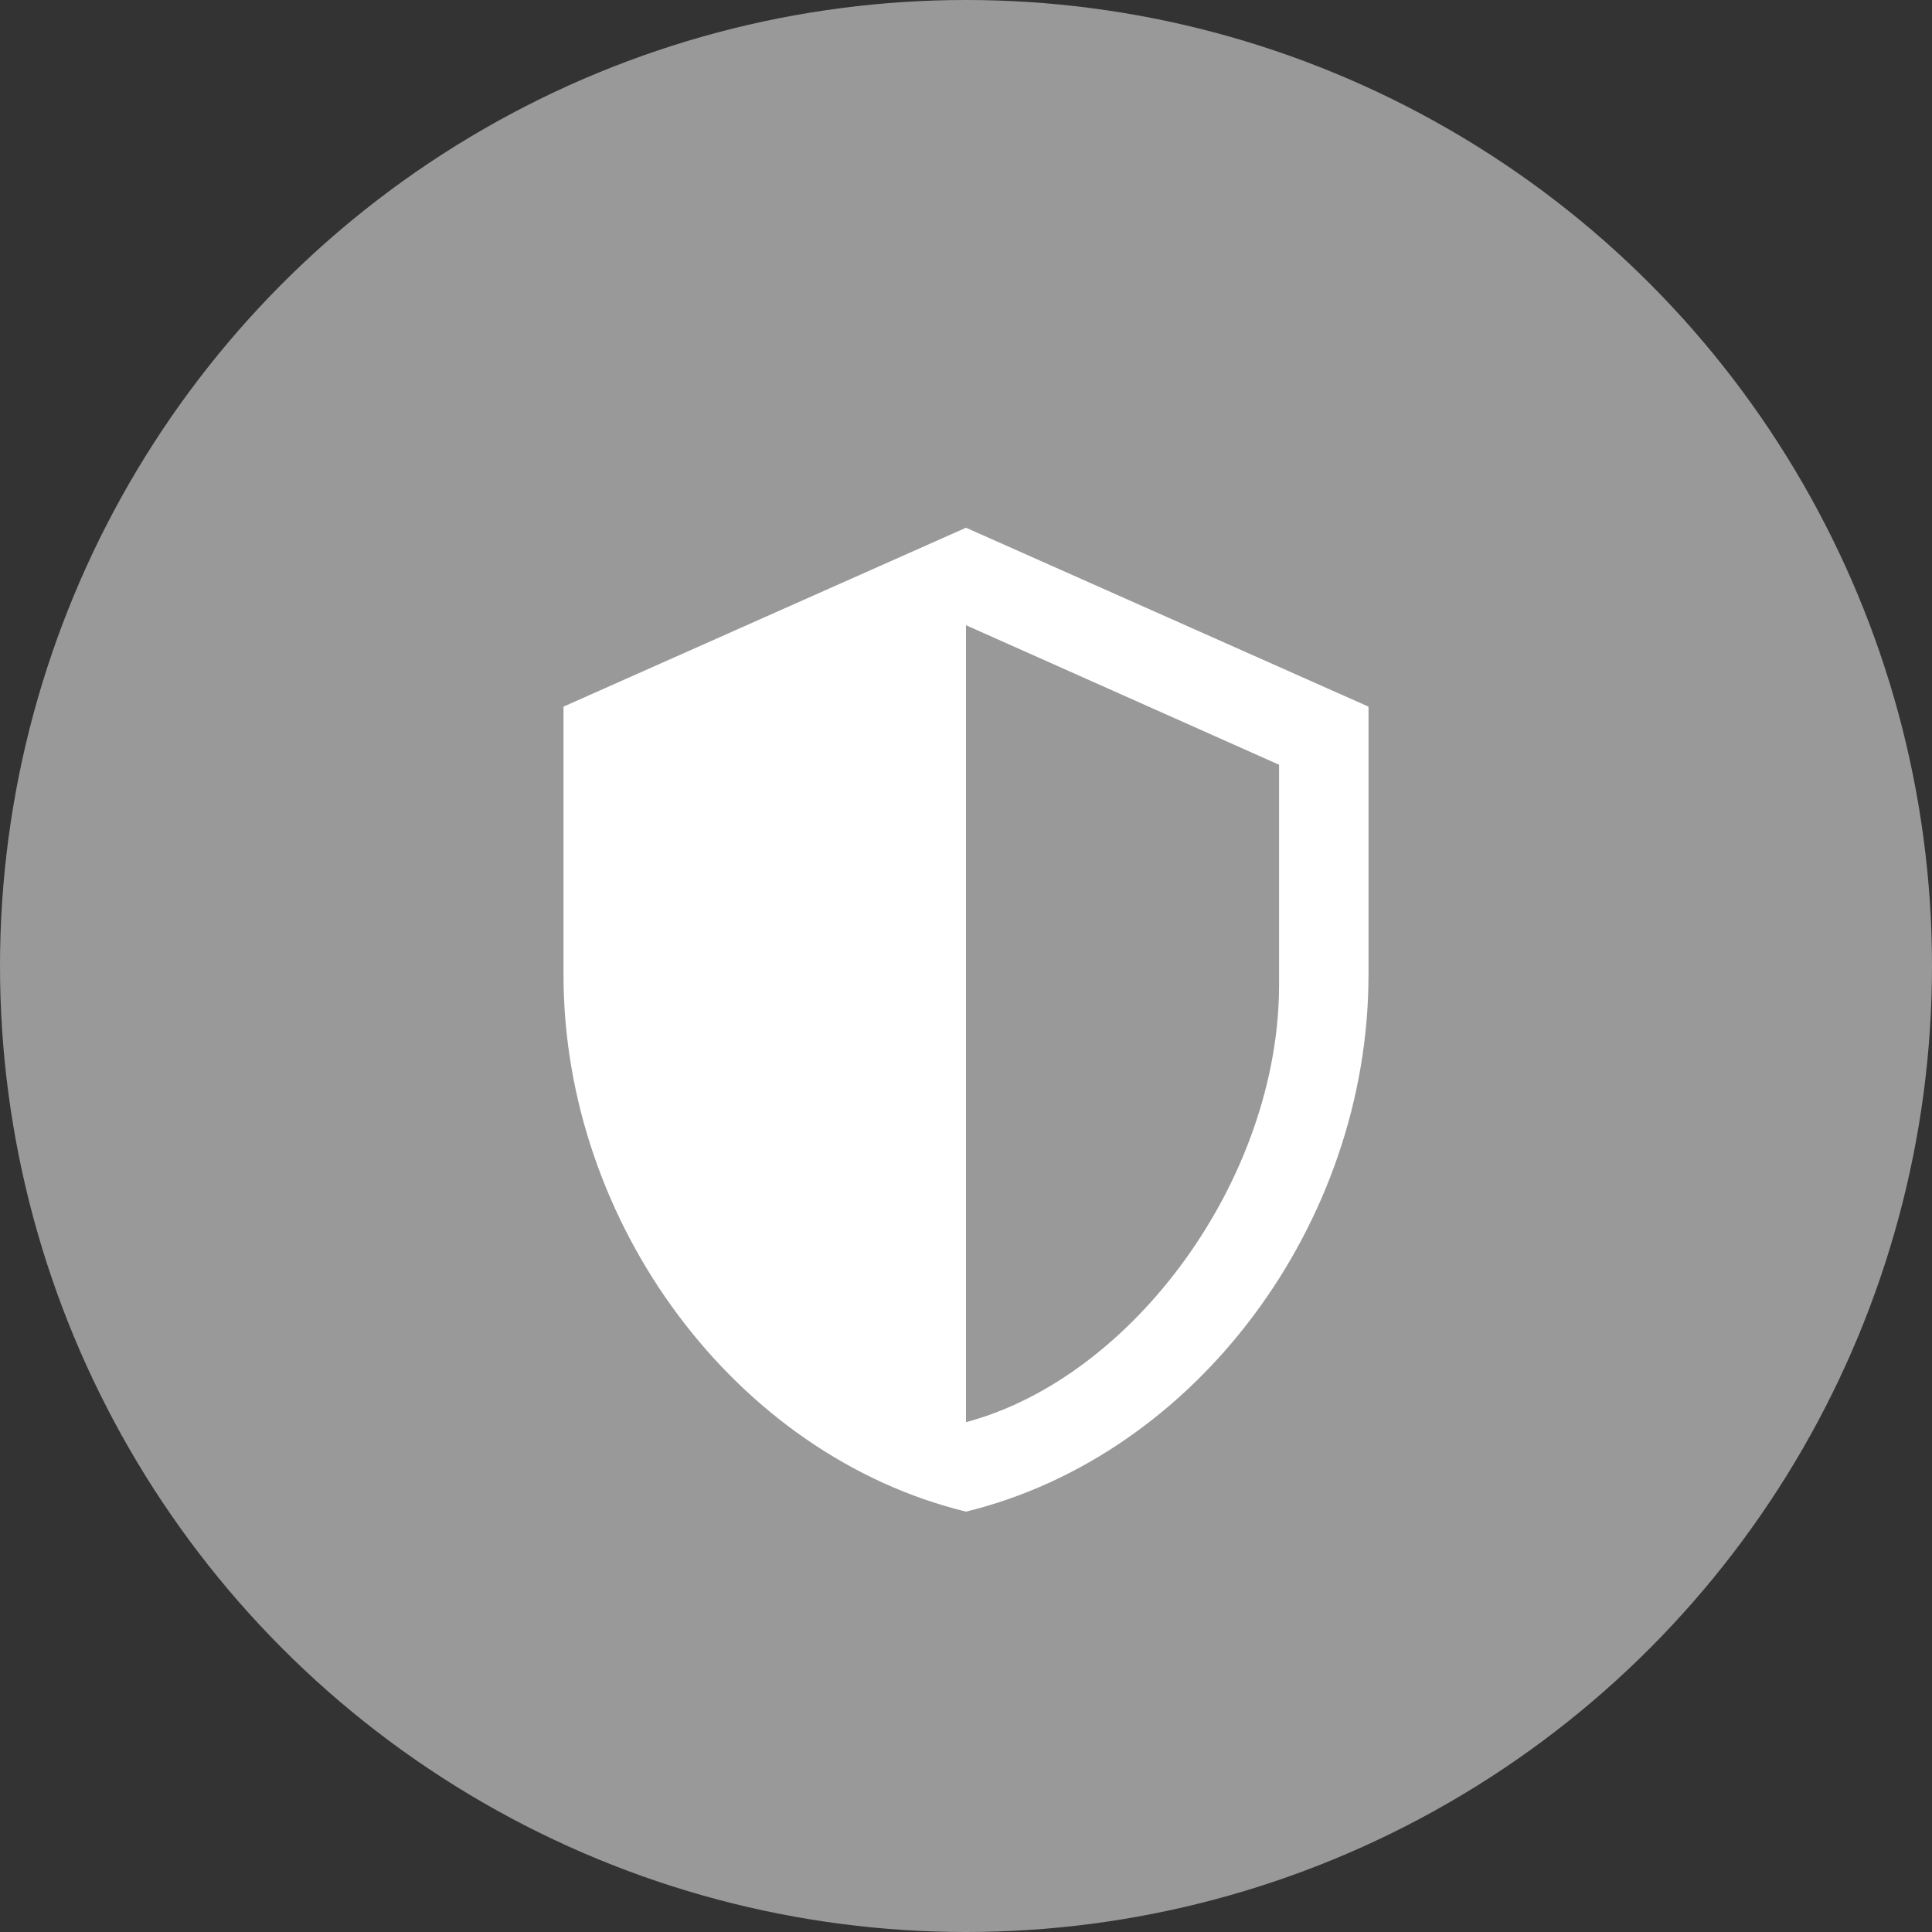
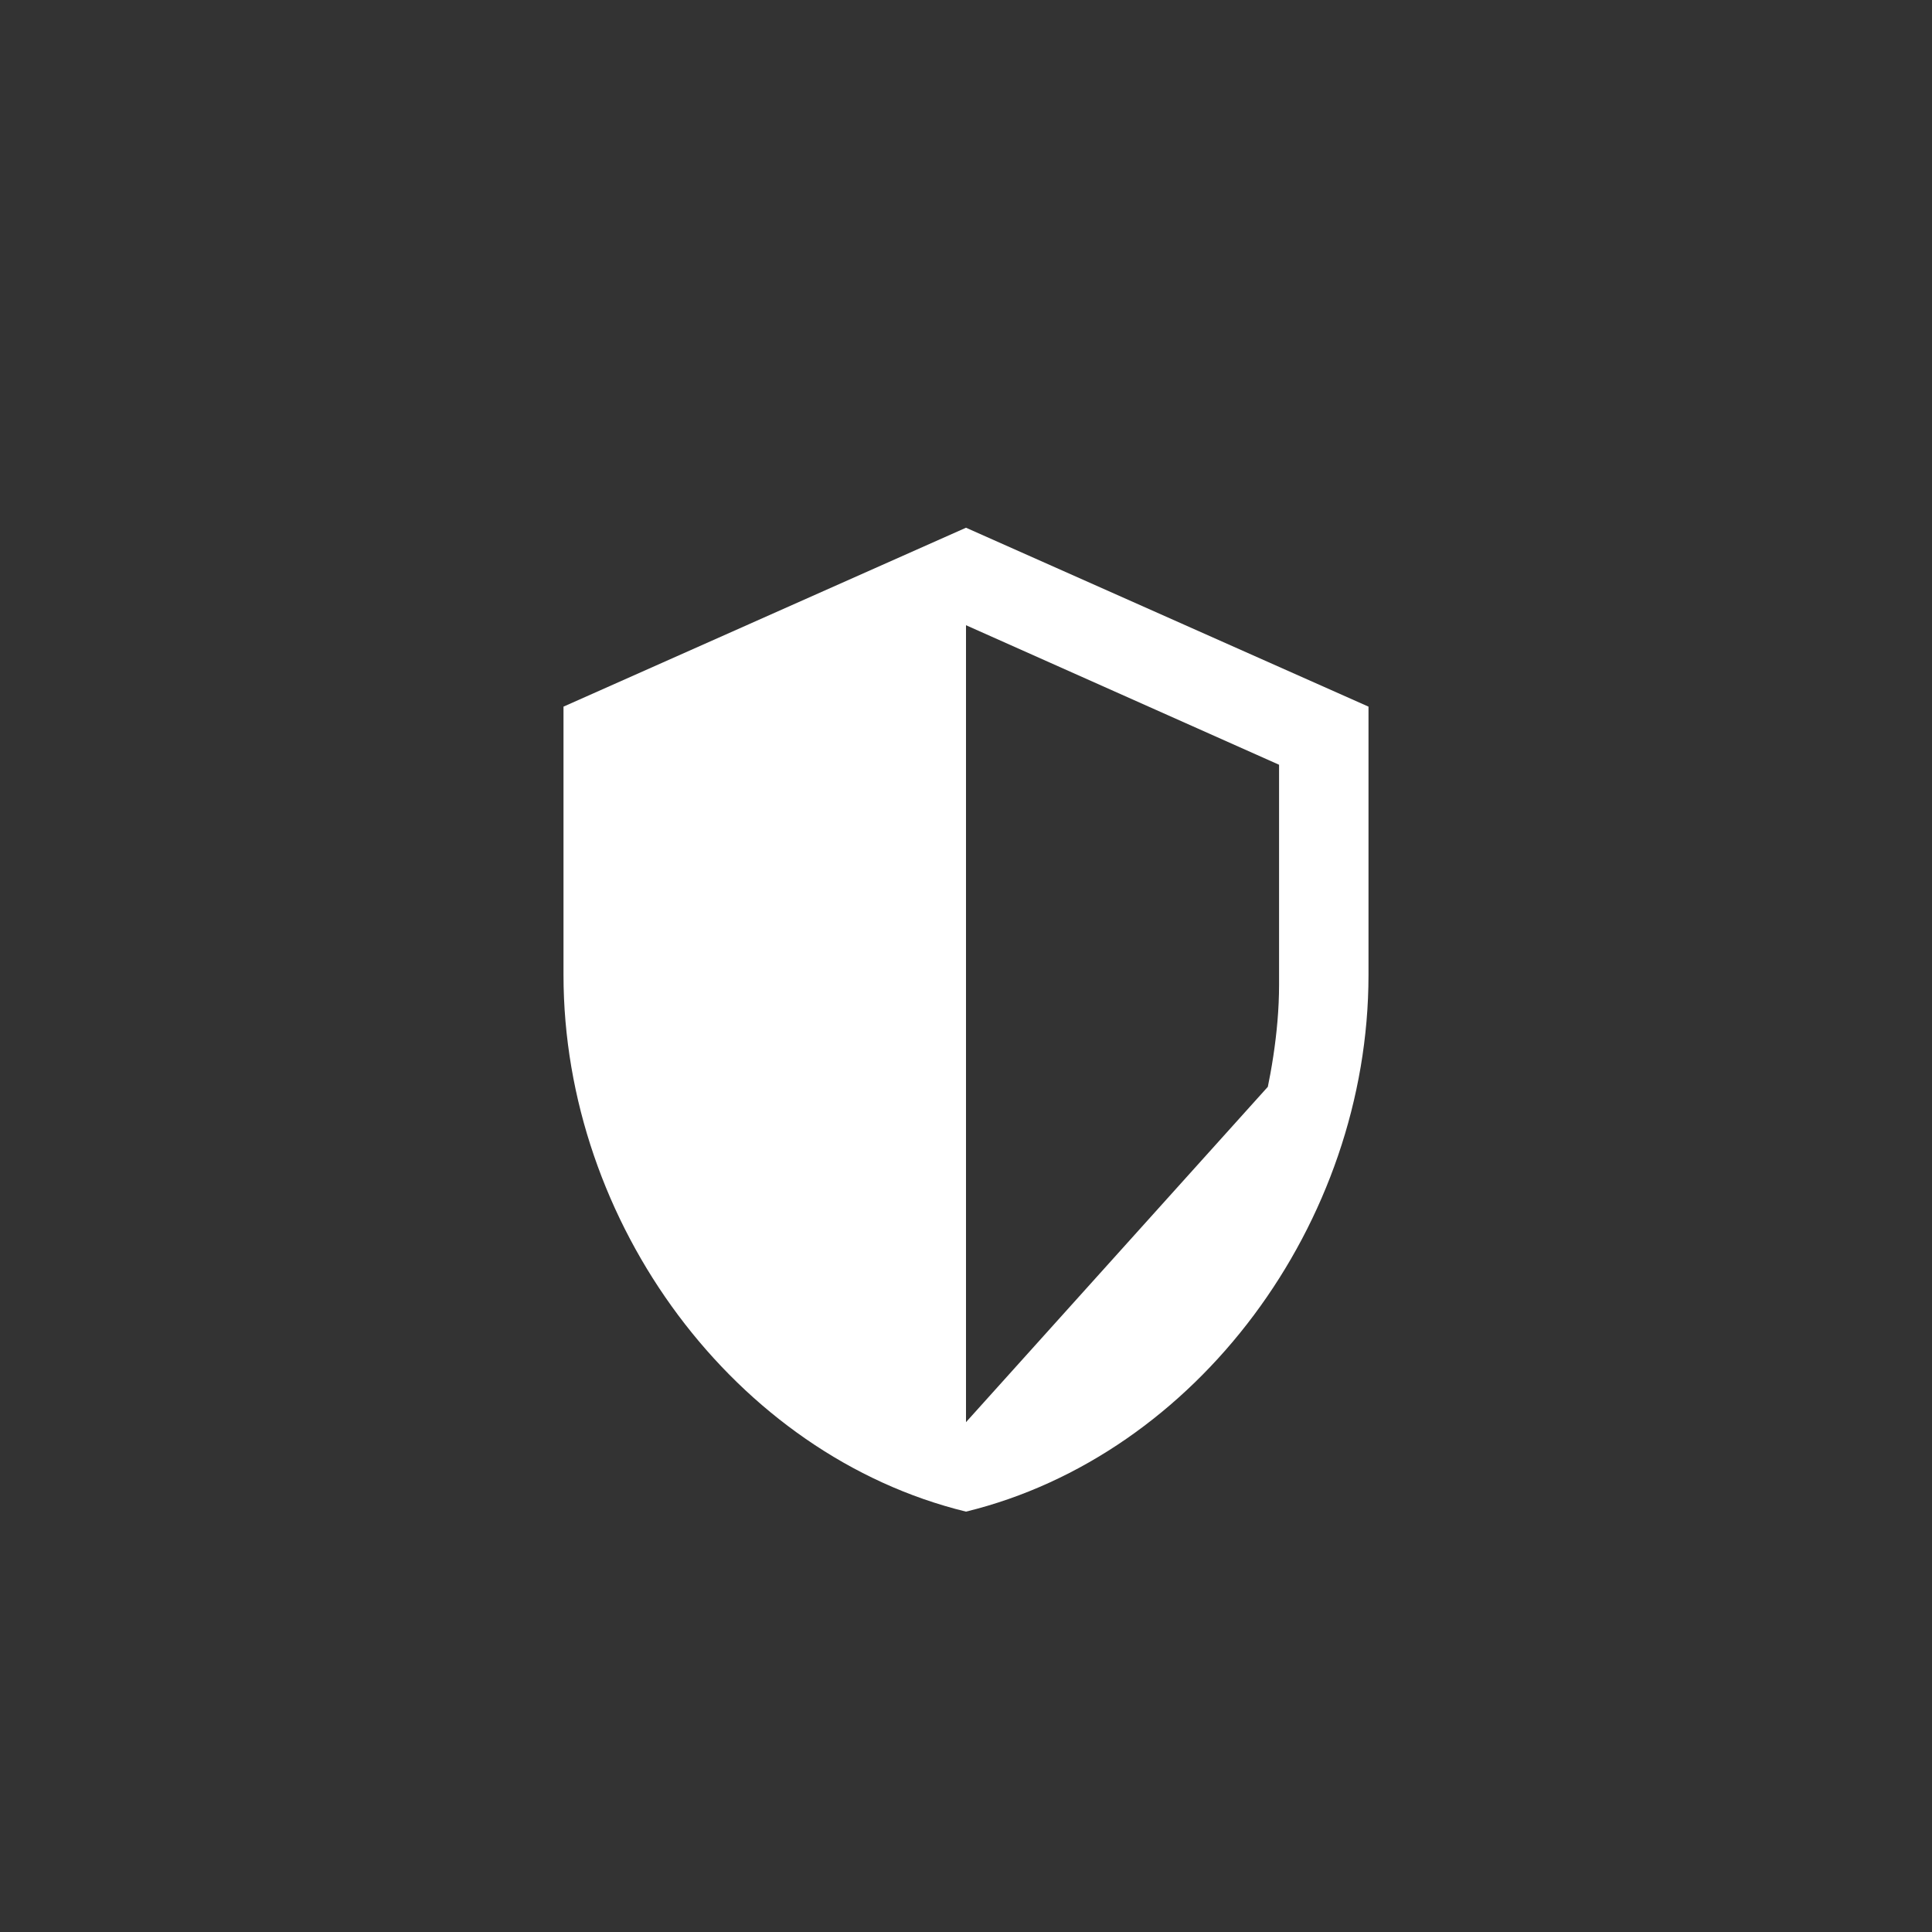
<svg xmlns="http://www.w3.org/2000/svg" width="72" height="72" viewBox="0 0 72 72" fill="none">
  <rect x="0" y="0" width="72" height="72" fill="#333333" stroke="none" />
-   <circle cx="36" cy="36" r="36" fill="white" fill-opacity="0.5" />
-   <path d="M51 36.334C51 45.584 44.6 54.233 36 56.334C27.4 54.233 21 45.584 21 36.334V26.334L36 19.667L51 26.334V36.334ZM36 53C42.25 51.334 47.667 43.9 47.667 36.7V28.5L36 23.3V53Z" fill="white" />
+   <path d="M51 36.334C51 45.584 44.6 54.233 36 56.334C27.4 54.233 21 45.584 21 36.334V26.334L36 19.667L51 26.334V36.334ZC42.25 51.334 47.667 43.9 47.667 36.7V28.5L36 23.3V53Z" fill="white" />
</svg>